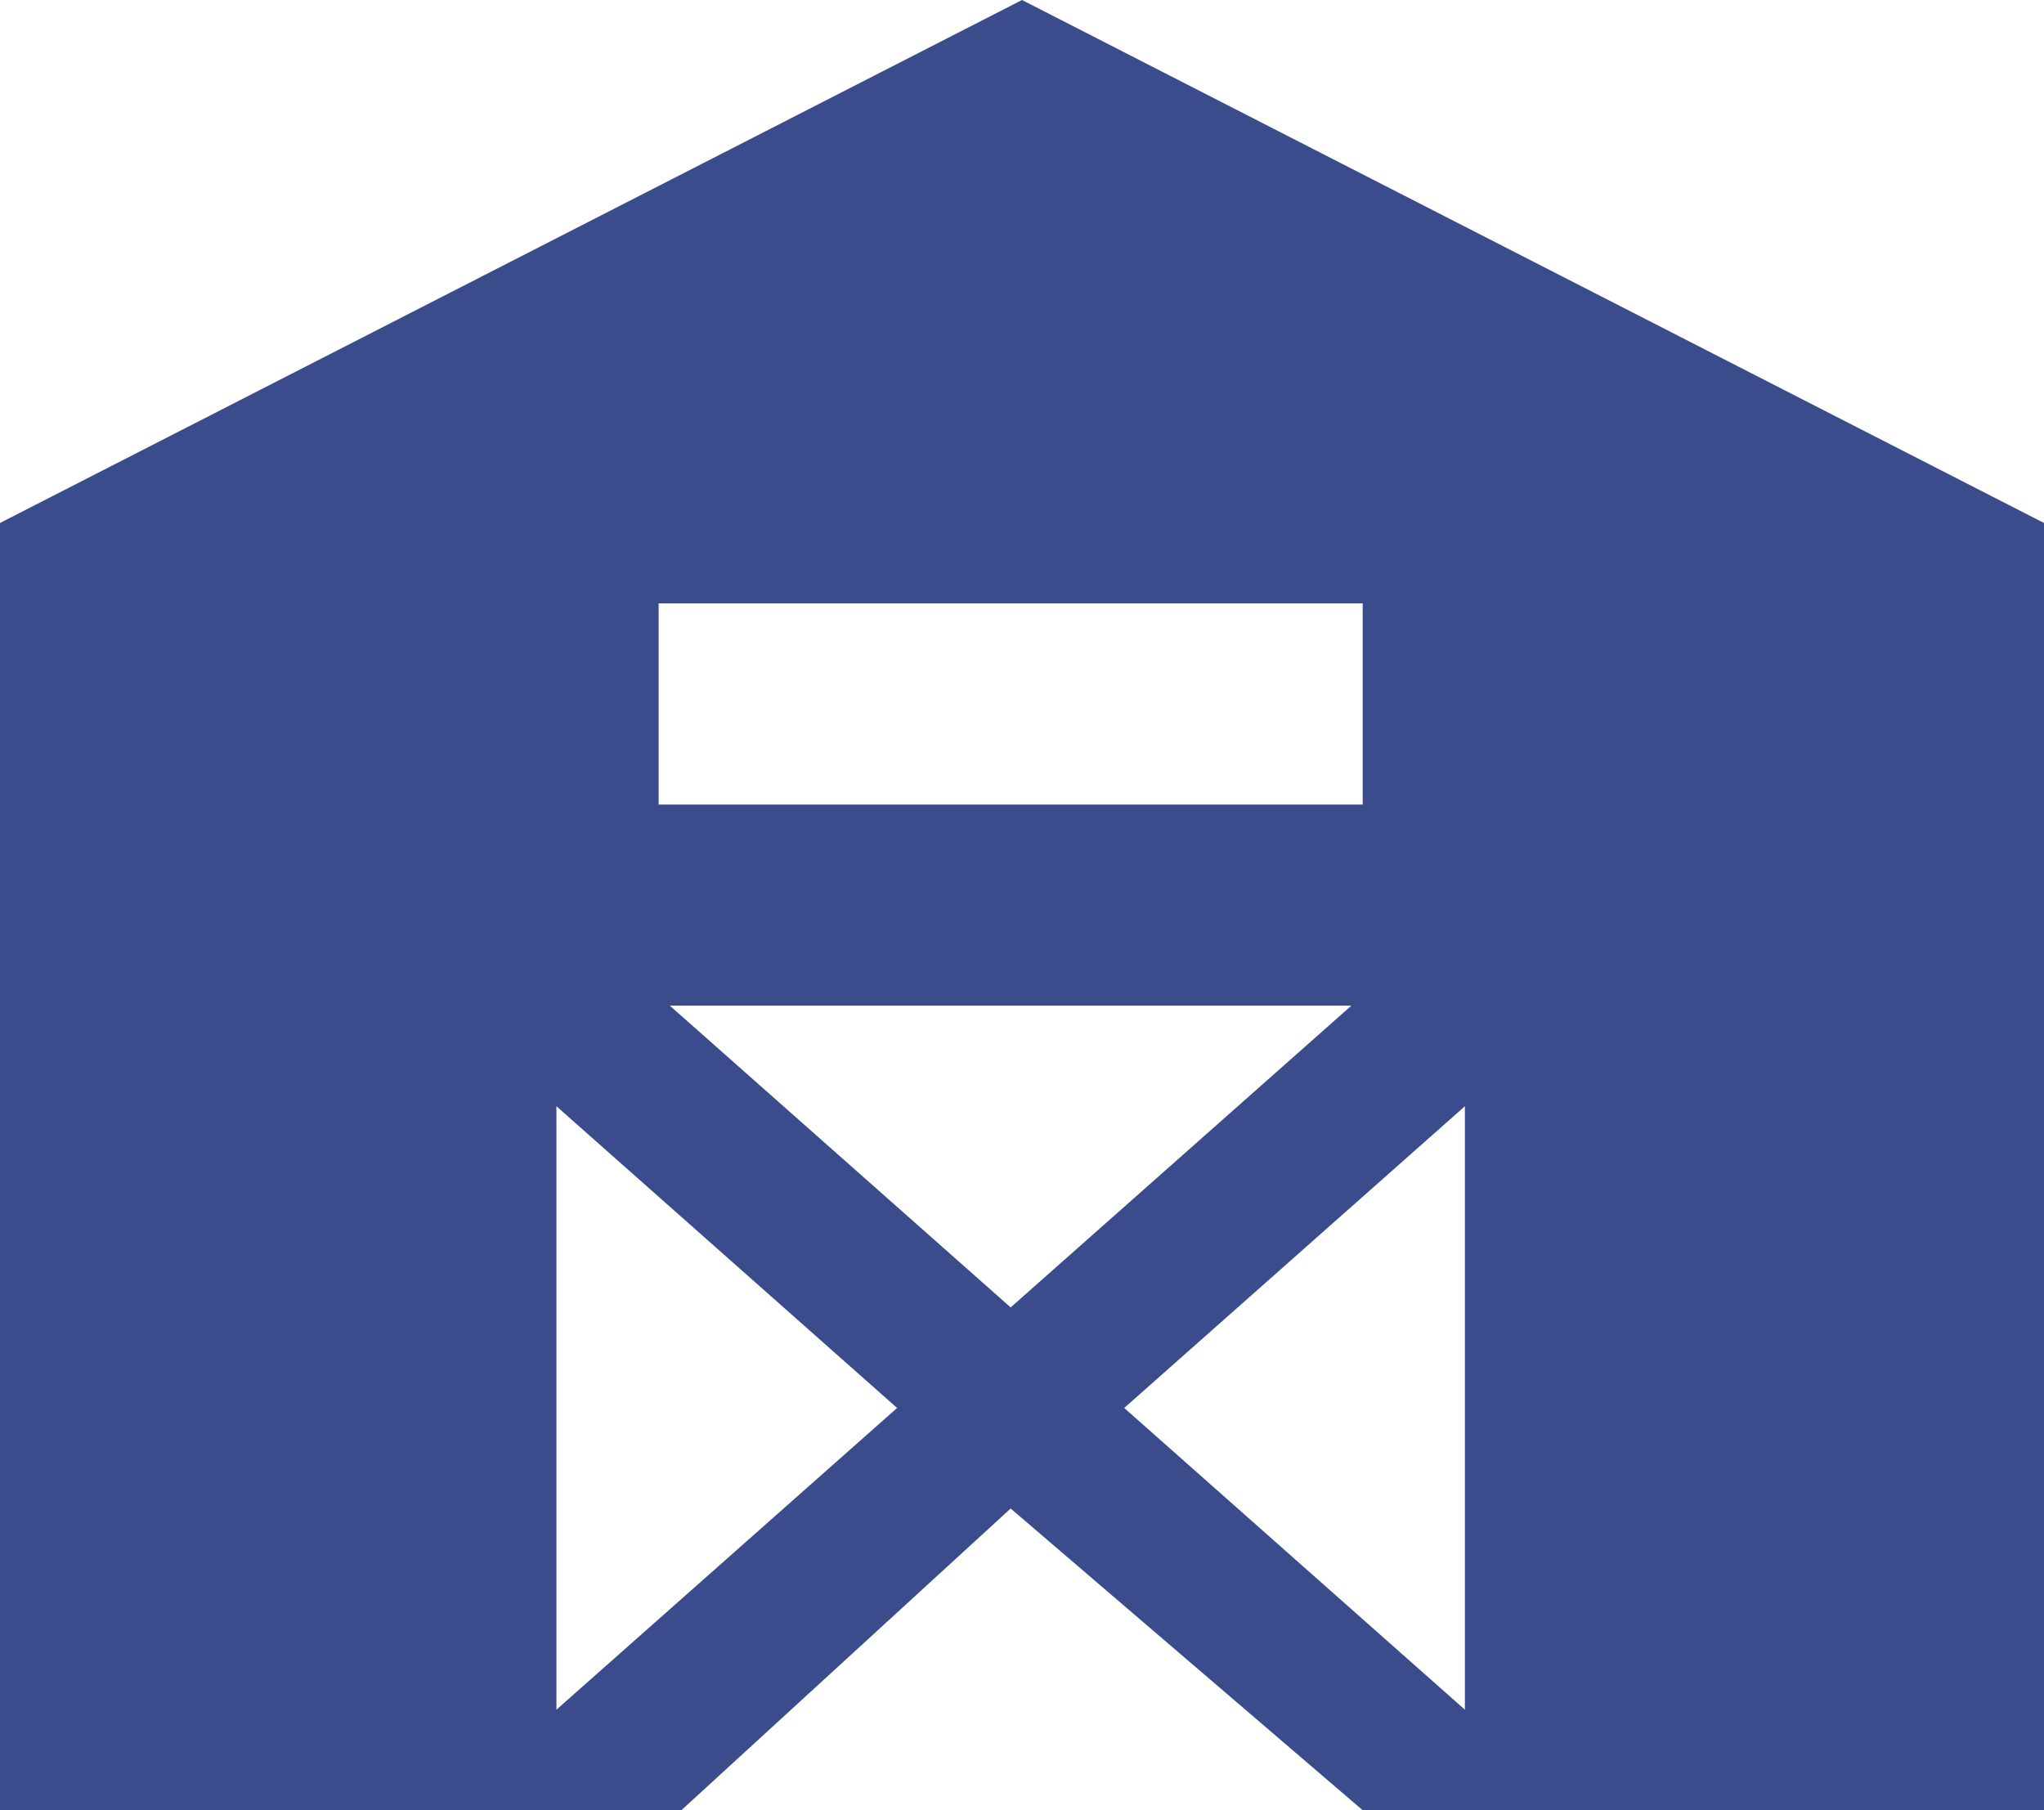
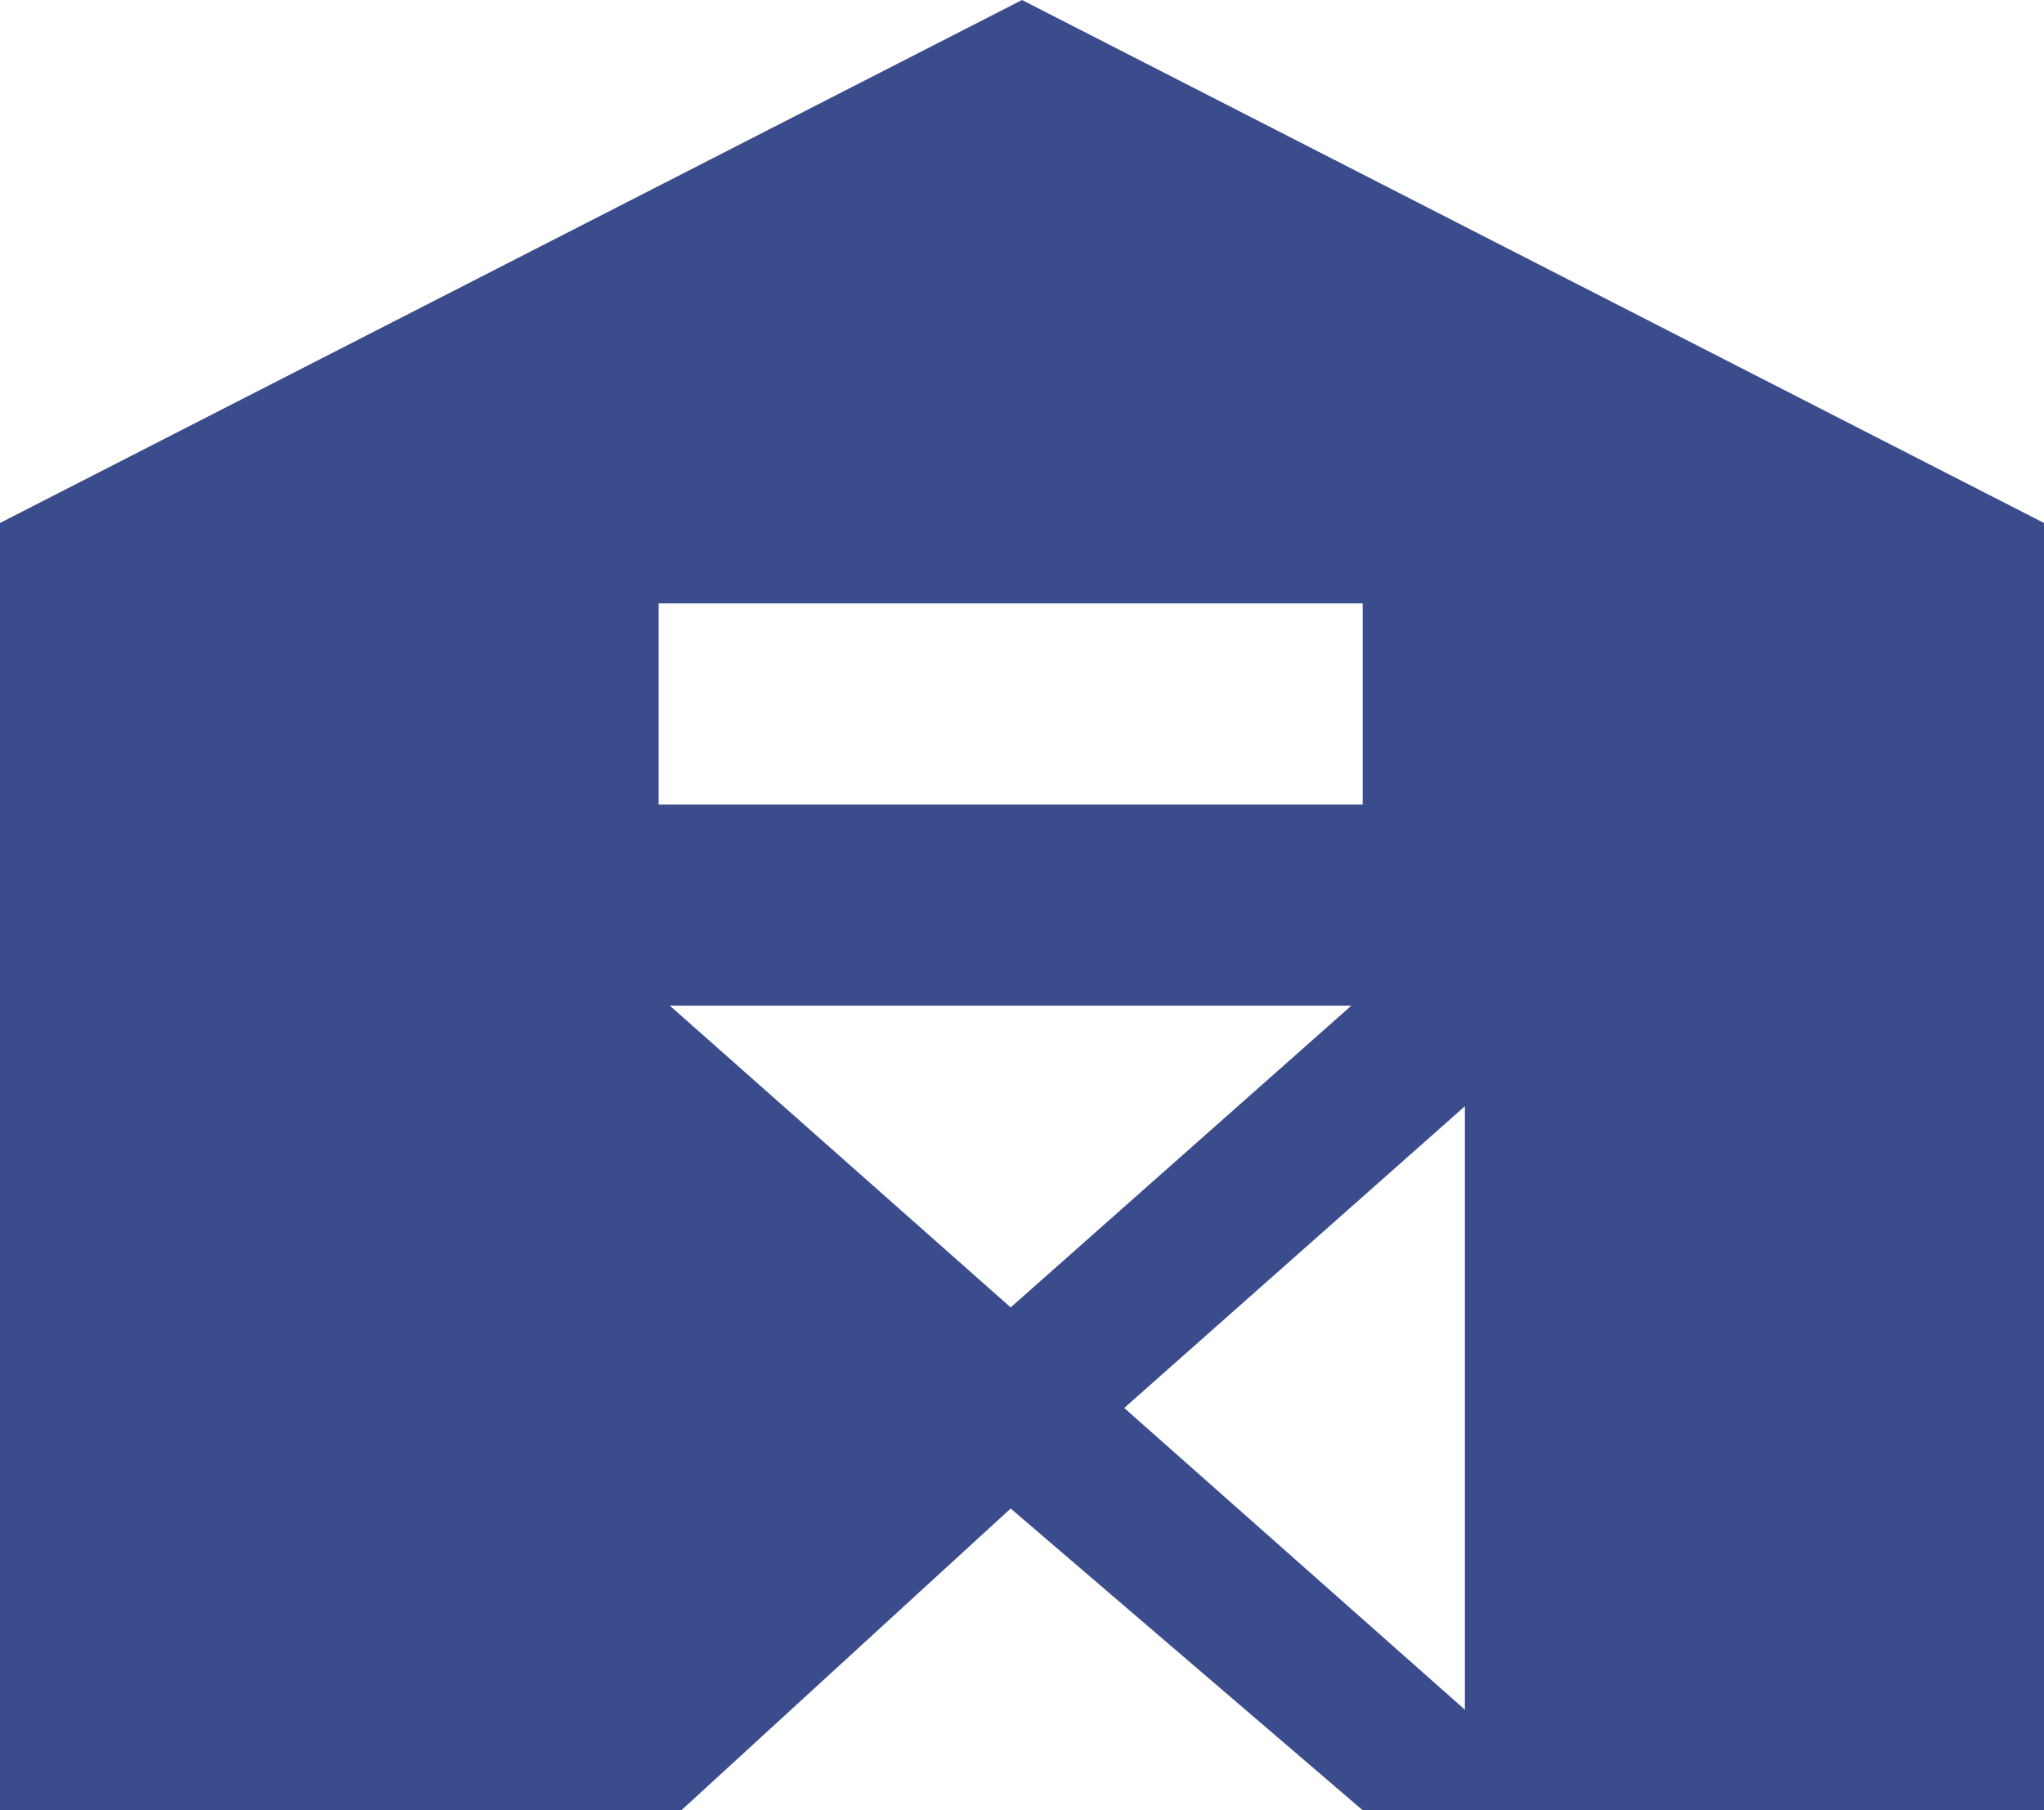
<svg xmlns="http://www.w3.org/2000/svg" width="45.161" height="40" viewBox="0 0 45.161 40">
-   <path id="Path_10" data-name="Path 10" d="M59.581,3,37,14.556V43H52.054l7.276-6.667L67.108,43H82.161V14.556ZM49.294,40.778V27.444l7.527,6.667ZM51.8,25.222H66.857L59.33,31.889ZM69.366,40.778l-7.527-6.667,7.527-6.667Zm-2.258-20H51.552V16.333H67.108Z" transform="translate(-37 -3)" fill="#3b4c8c" />
+   <path id="Path_10" data-name="Path 10" d="M59.581,3,37,14.556V43H52.054l7.276-6.667L67.108,43H82.161V14.556ZM49.294,40.778l7.527,6.667ZM51.8,25.222H66.857L59.33,31.889ZM69.366,40.778l-7.527-6.667,7.527-6.667Zm-2.258-20H51.552V16.333H67.108Z" transform="translate(-37 -3)" fill="#3b4c8c" />
</svg>